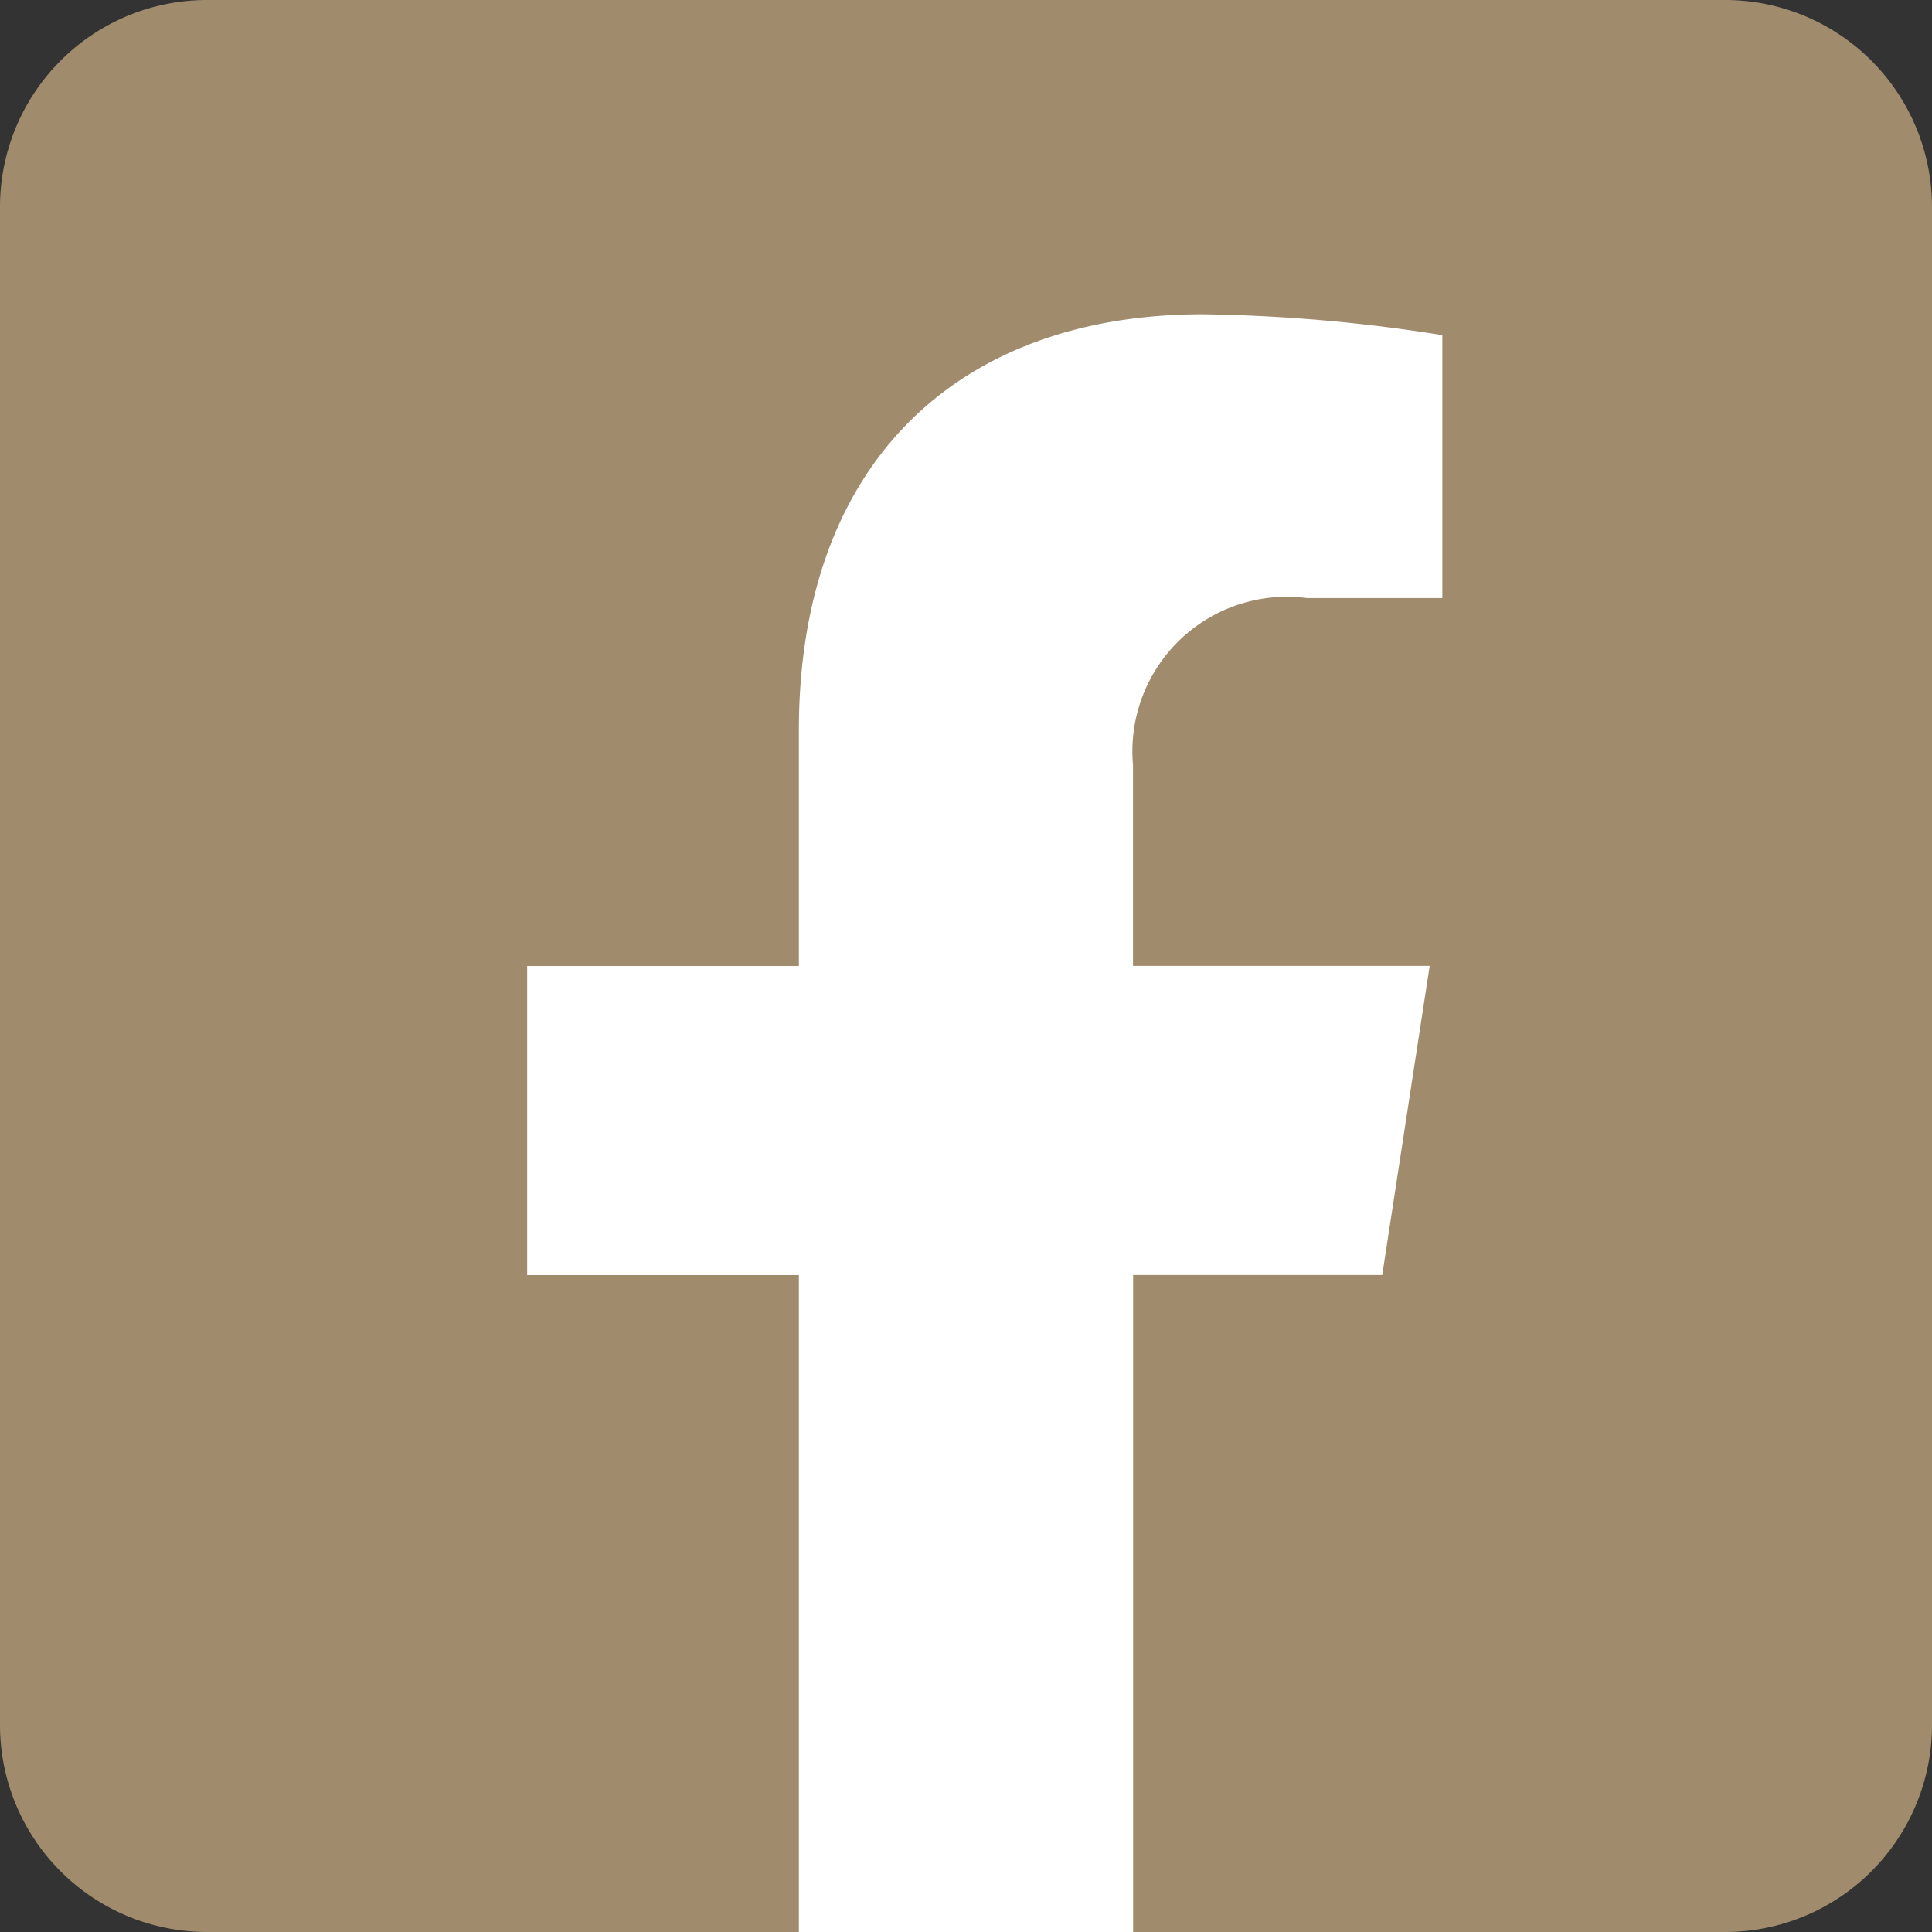
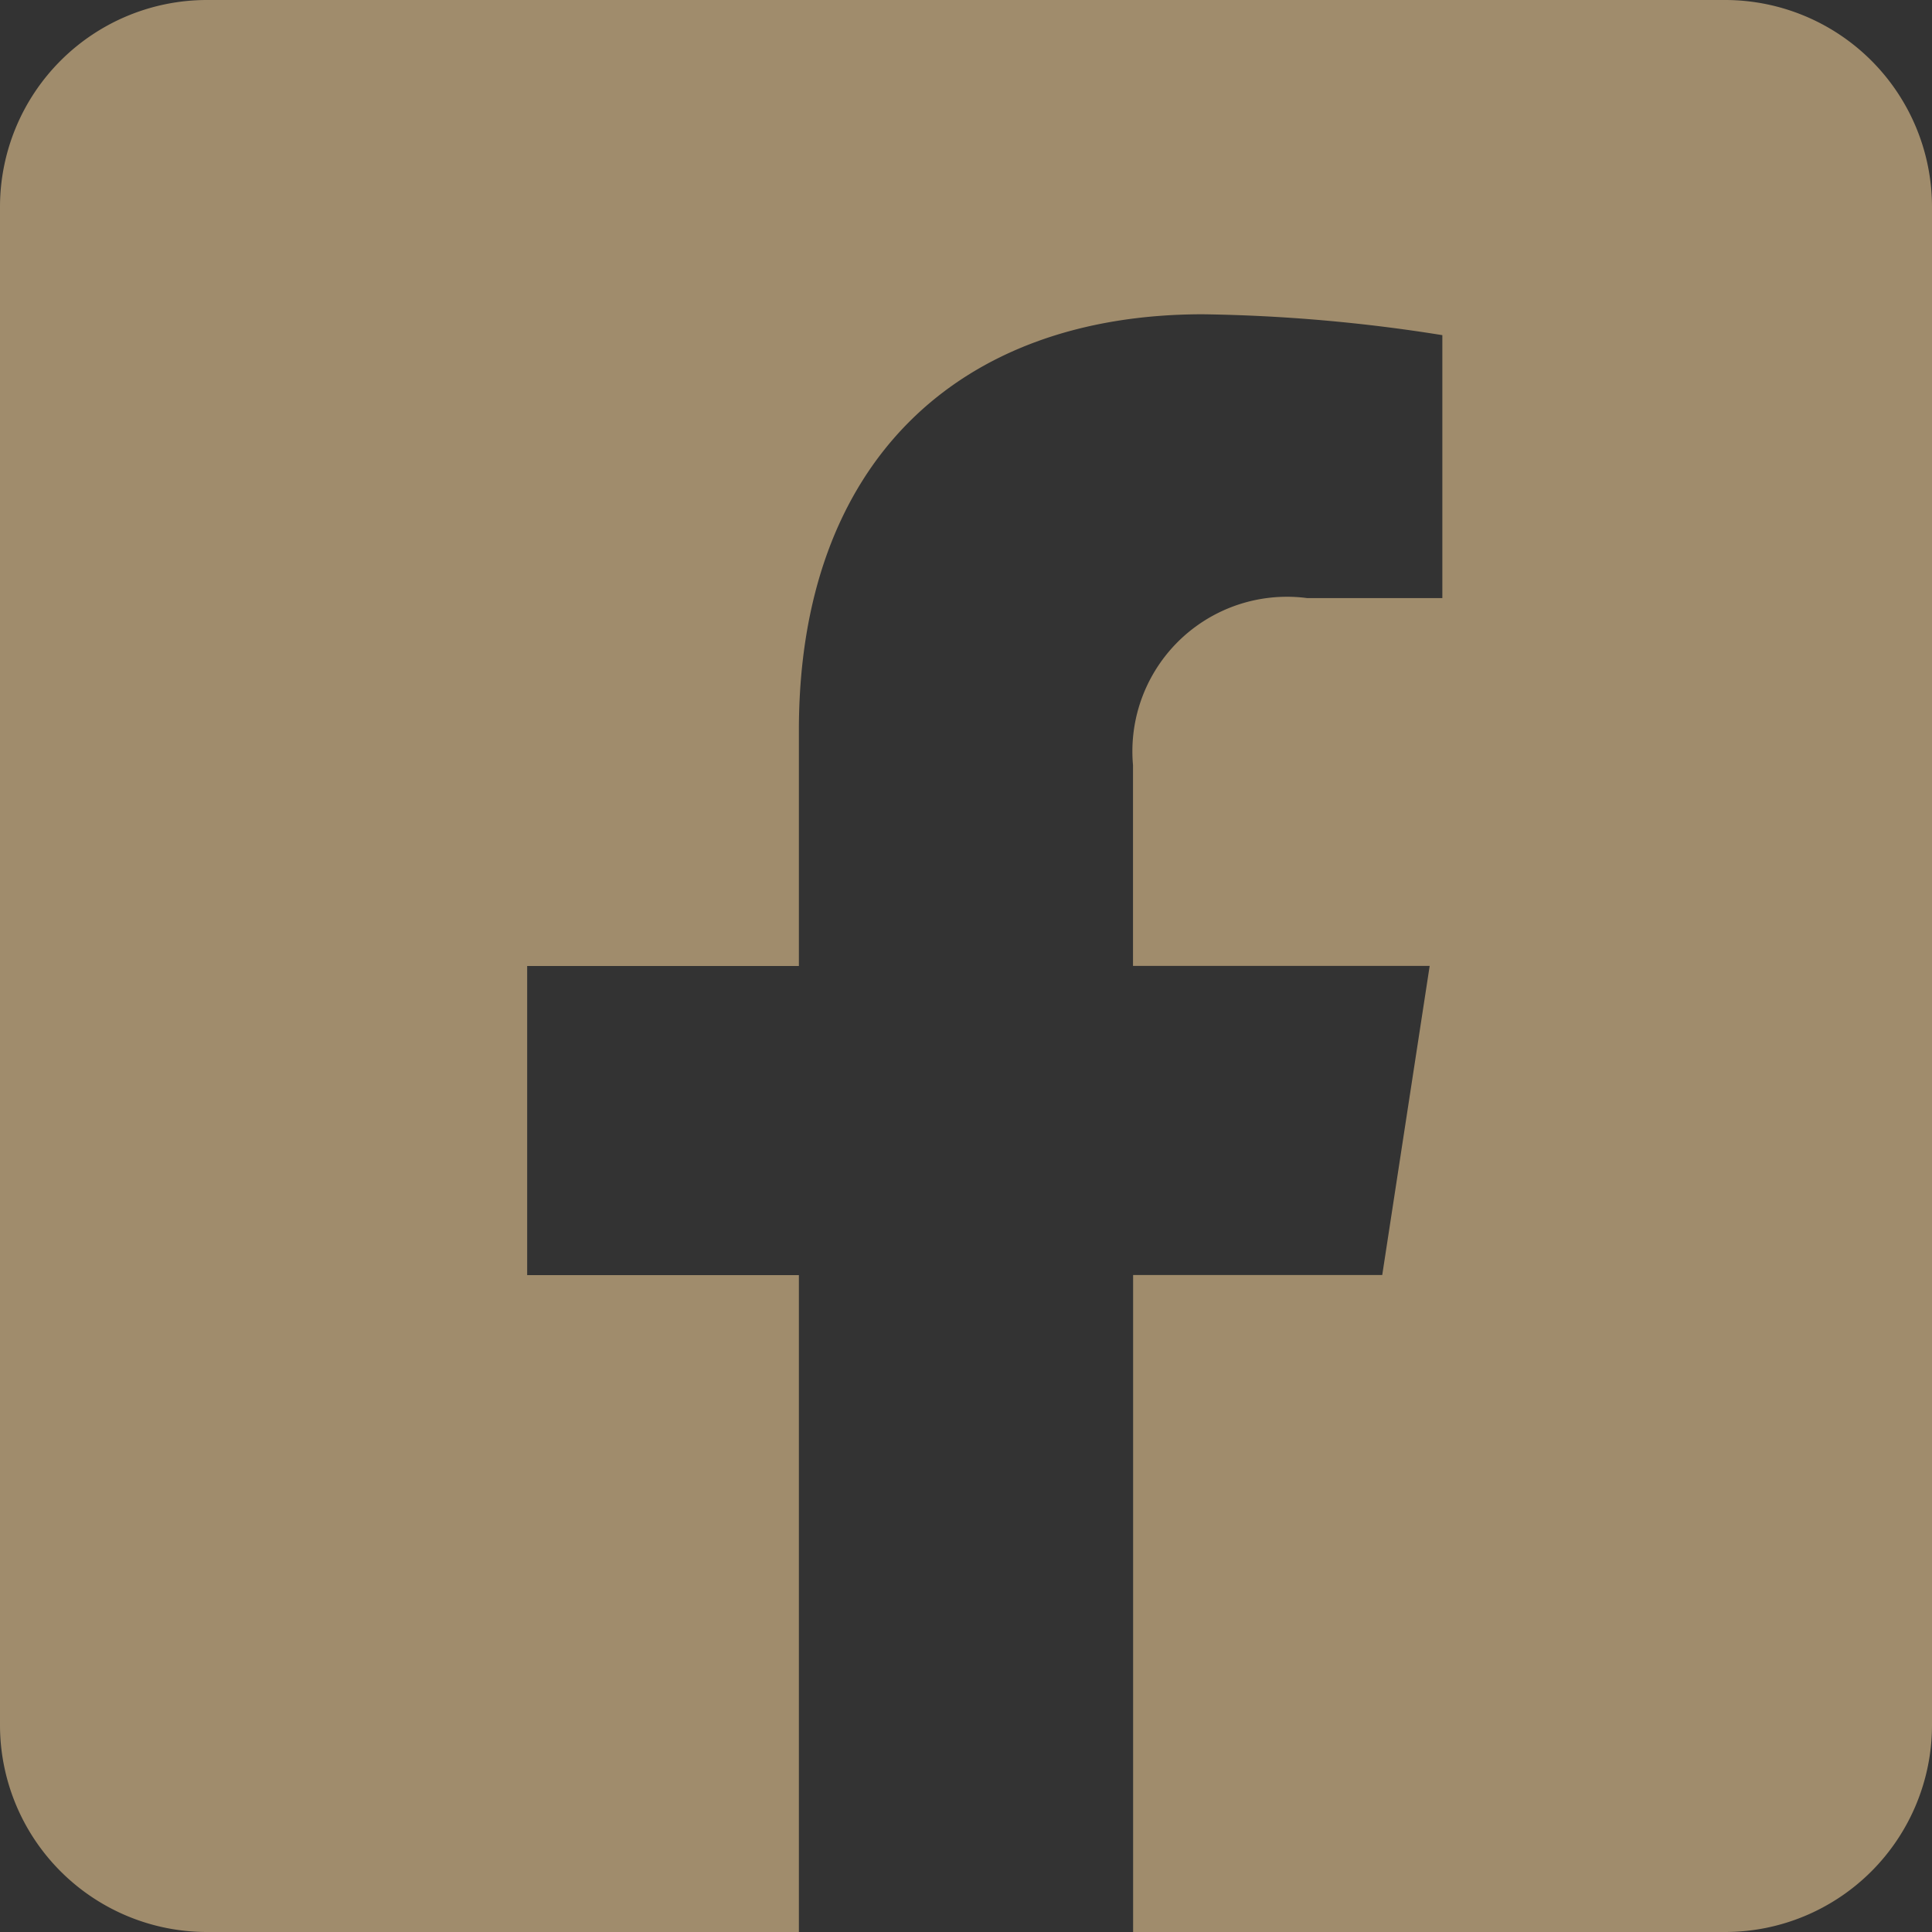
<svg xmlns="http://www.w3.org/2000/svg" id="グループ_1356" data-name="グループ 1356" width="36" height="36" viewBox="0 0 36 36">
  <rect x="0" y="0" width="36" height="36" fill="#333333" stroke="none" />
-   <rect id="長方形_570" data-name="長方形 570" width="36" height="36" rx="5" transform="translate(0 0)" fill="#fff" />
  <path id="Icon_awesome-facebook-square" data-name="Icon awesome-facebook-square" d="M32.143,2.25H3.857A3.857,3.857,0,0,0,0,6.107V34.393A3.857,3.857,0,0,0,3.857,38.25H14.886V26.01H9.823V20.25h5.063V15.859c0-4.994,2.974-7.753,7.528-7.753a30.67,30.67,0,0,1,4.462.389v4.9H24.36a2.88,2.88,0,0,0-3.248,3.113v3.74H26.64l-.884,5.76H21.114V38.25H32.143A3.857,3.857,0,0,0,36,34.393V6.107A3.857,3.857,0,0,0,32.143,2.25Z" transform="translate(0 -2.25)" fill="#a08c6c" />
</svg>